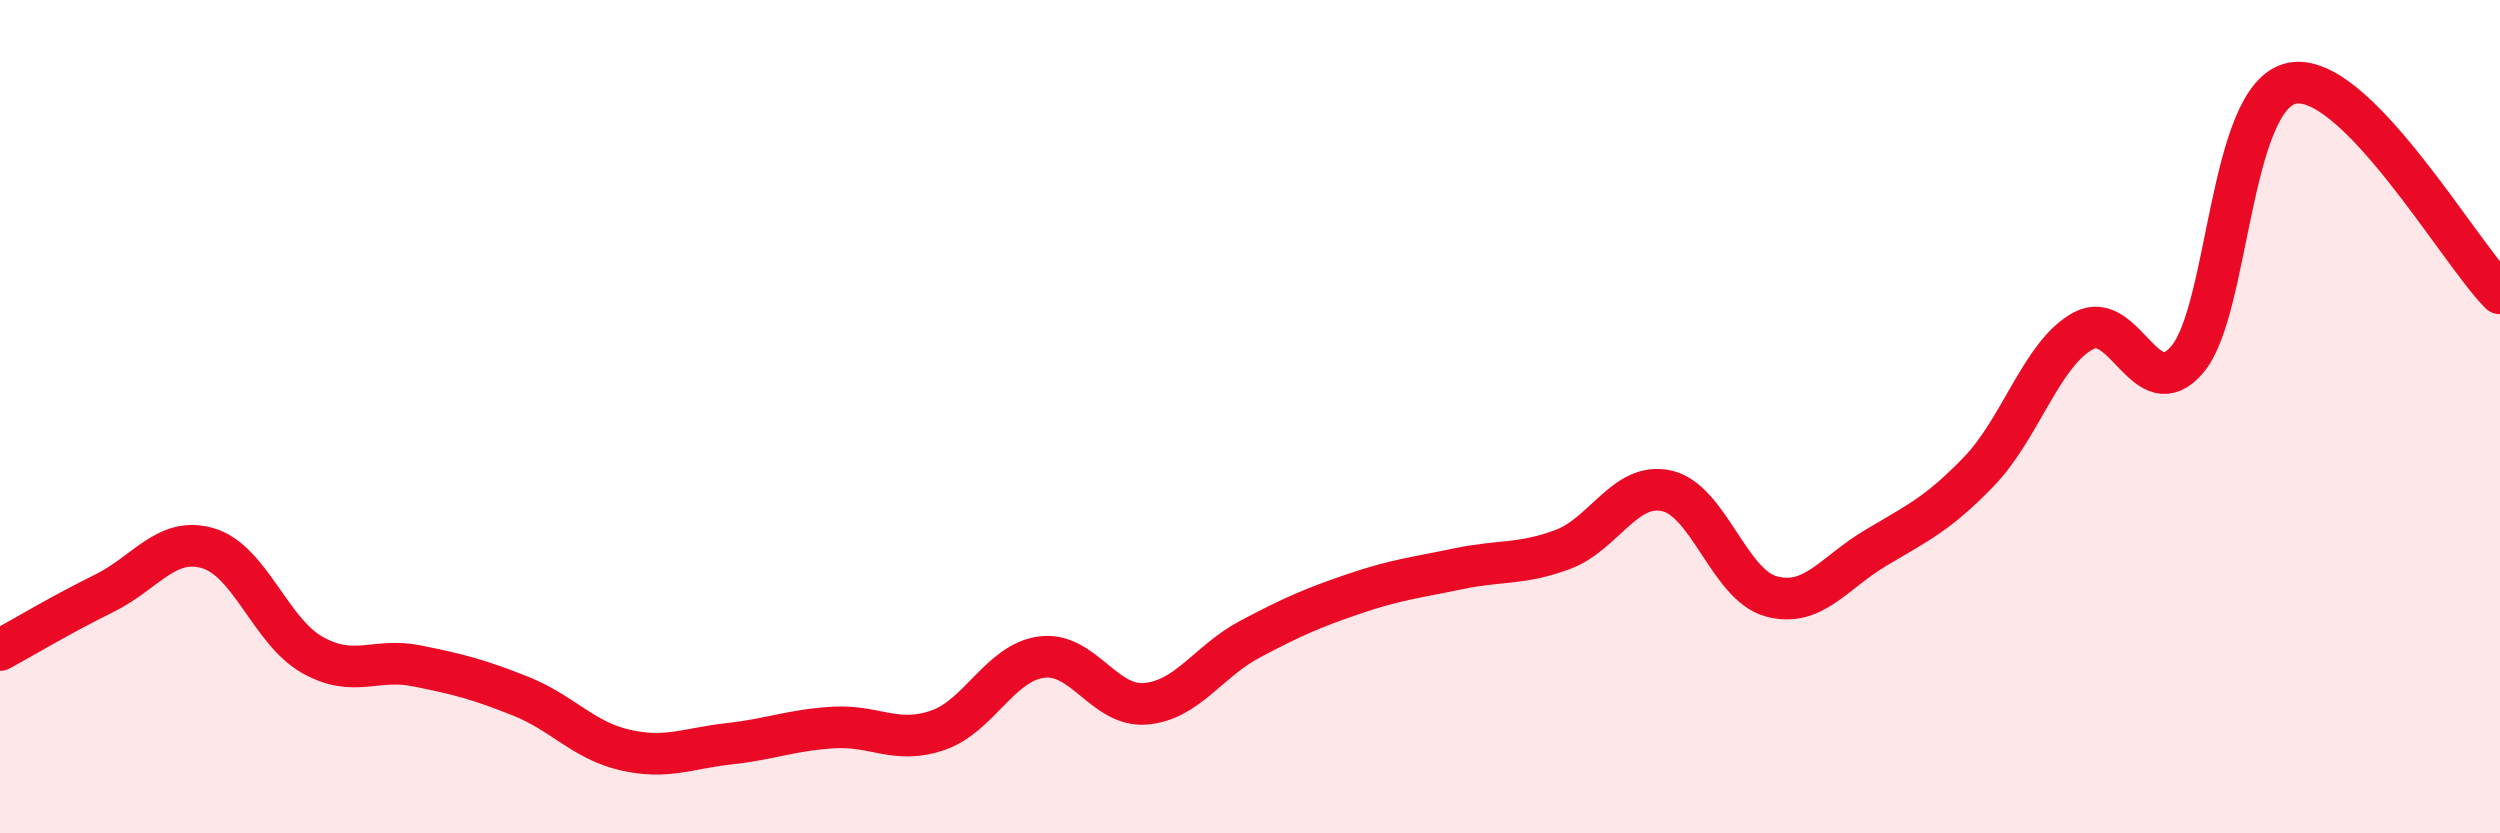
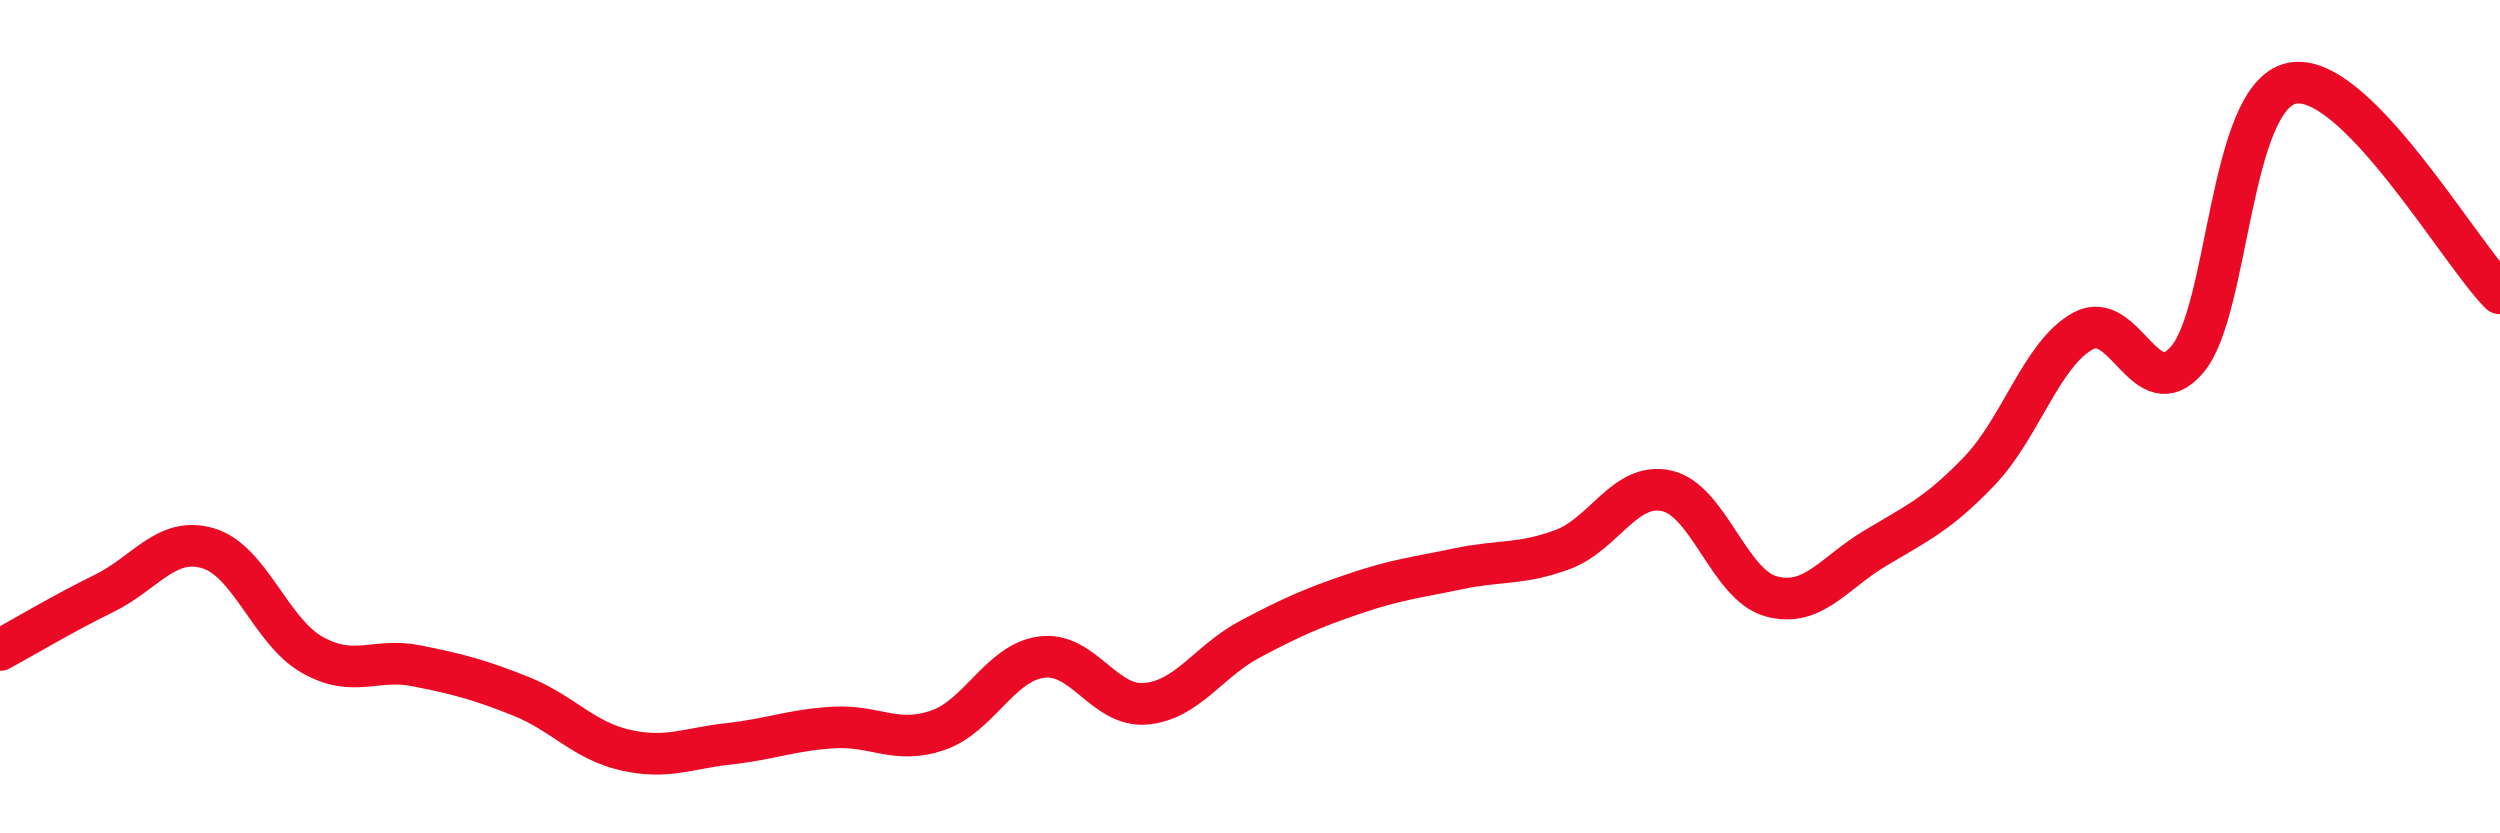
<svg xmlns="http://www.w3.org/2000/svg" width="60" height="20" viewBox="0 0 60 20">
-   <path d="M 0,15.6 C 0.5,15.33 1.5,14.73 2.5,14.24 C 3.5,13.75 4,12.86 5,13.16 C 6,13.46 6.5,15.16 7.5,15.72 C 8.5,16.28 9,15.78 10,15.98 C 11,16.18 11.5,16.31 12.5,16.71 C 13.5,17.11 14,17.77 15,18 C 16,18.23 16.5,17.96 17.5,17.85 C 18.5,17.74 19,17.52 20,17.46 C 21,17.4 21.5,17.87 22.5,17.53 C 23.5,17.19 24,15.9 25,15.77 C 26,15.64 26.5,16.98 27.5,16.89 C 28.5,16.8 29,15.87 30,15.34 C 31,14.81 31.5,14.59 32.5,14.25 C 33.5,13.91 34,13.86 35,13.65 C 36,13.44 36.5,13.56 37.5,13.19 C 38.5,12.82 39,11.56 40,11.78 C 41,12 41.5,14.03 42.5,14.31 C 43.5,14.59 44,13.76 45,13.16 C 46,12.56 46.5,12.35 47.5,11.31 C 48.5,10.27 49,8.48 50,7.94 C 51,7.4 51.5,9.81 52.5,8.62 C 53.5,7.43 53.5,2.32 55,2 C 56.5,1.68 59,6.03 60,7.04L60 20L0 20Z" fill="#EB0A25" opacity="0.1" stroke-linecap="round" stroke-linejoin="round" />
  <path d="M 0,15.6 C 0.5,15.33 1.5,14.73 2.5,14.24 C 3.5,13.75 4,12.86 5,13.16 C 6,13.46 6.5,15.16 7.5,15.72 C 8.5,16.28 9,15.78 10,15.98 C 11,16.18 11.5,16.31 12.5,16.71 C 13.5,17.11 14,17.77 15,18 C 16,18.23 16.5,17.96 17.5,17.85 C 18.5,17.74 19,17.52 20,17.46 C 21,17.4 21.5,17.87 22.5,17.53 C 23.5,17.19 24,15.9 25,15.77 C 26,15.64 26.5,16.98 27.5,16.89 C 28.5,16.8 29,15.87 30,15.34 C 31,14.81 31.5,14.59 32.5,14.25 C 33.5,13.91 34,13.86 35,13.65 C 36,13.44 36.5,13.56 37.5,13.19 C 38.5,12.82 39,11.56 40,11.78 C 41,12 41.5,14.03 42.5,14.31 C 43.5,14.59 44,13.76 45,13.16 C 46,12.56 46.5,12.35 47.5,11.31 C 48.5,10.27 49,8.48 50,7.94 C 51,7.4 51.5,9.81 52.5,8.62 C 53.5,7.43 53.5,2.32 55,2 C 56.5,1.68 59,6.03 60,7.04" stroke="#EB0A25" stroke-width="1" fill="none" stroke-linecap="round" stroke-linejoin="round" />
</svg>